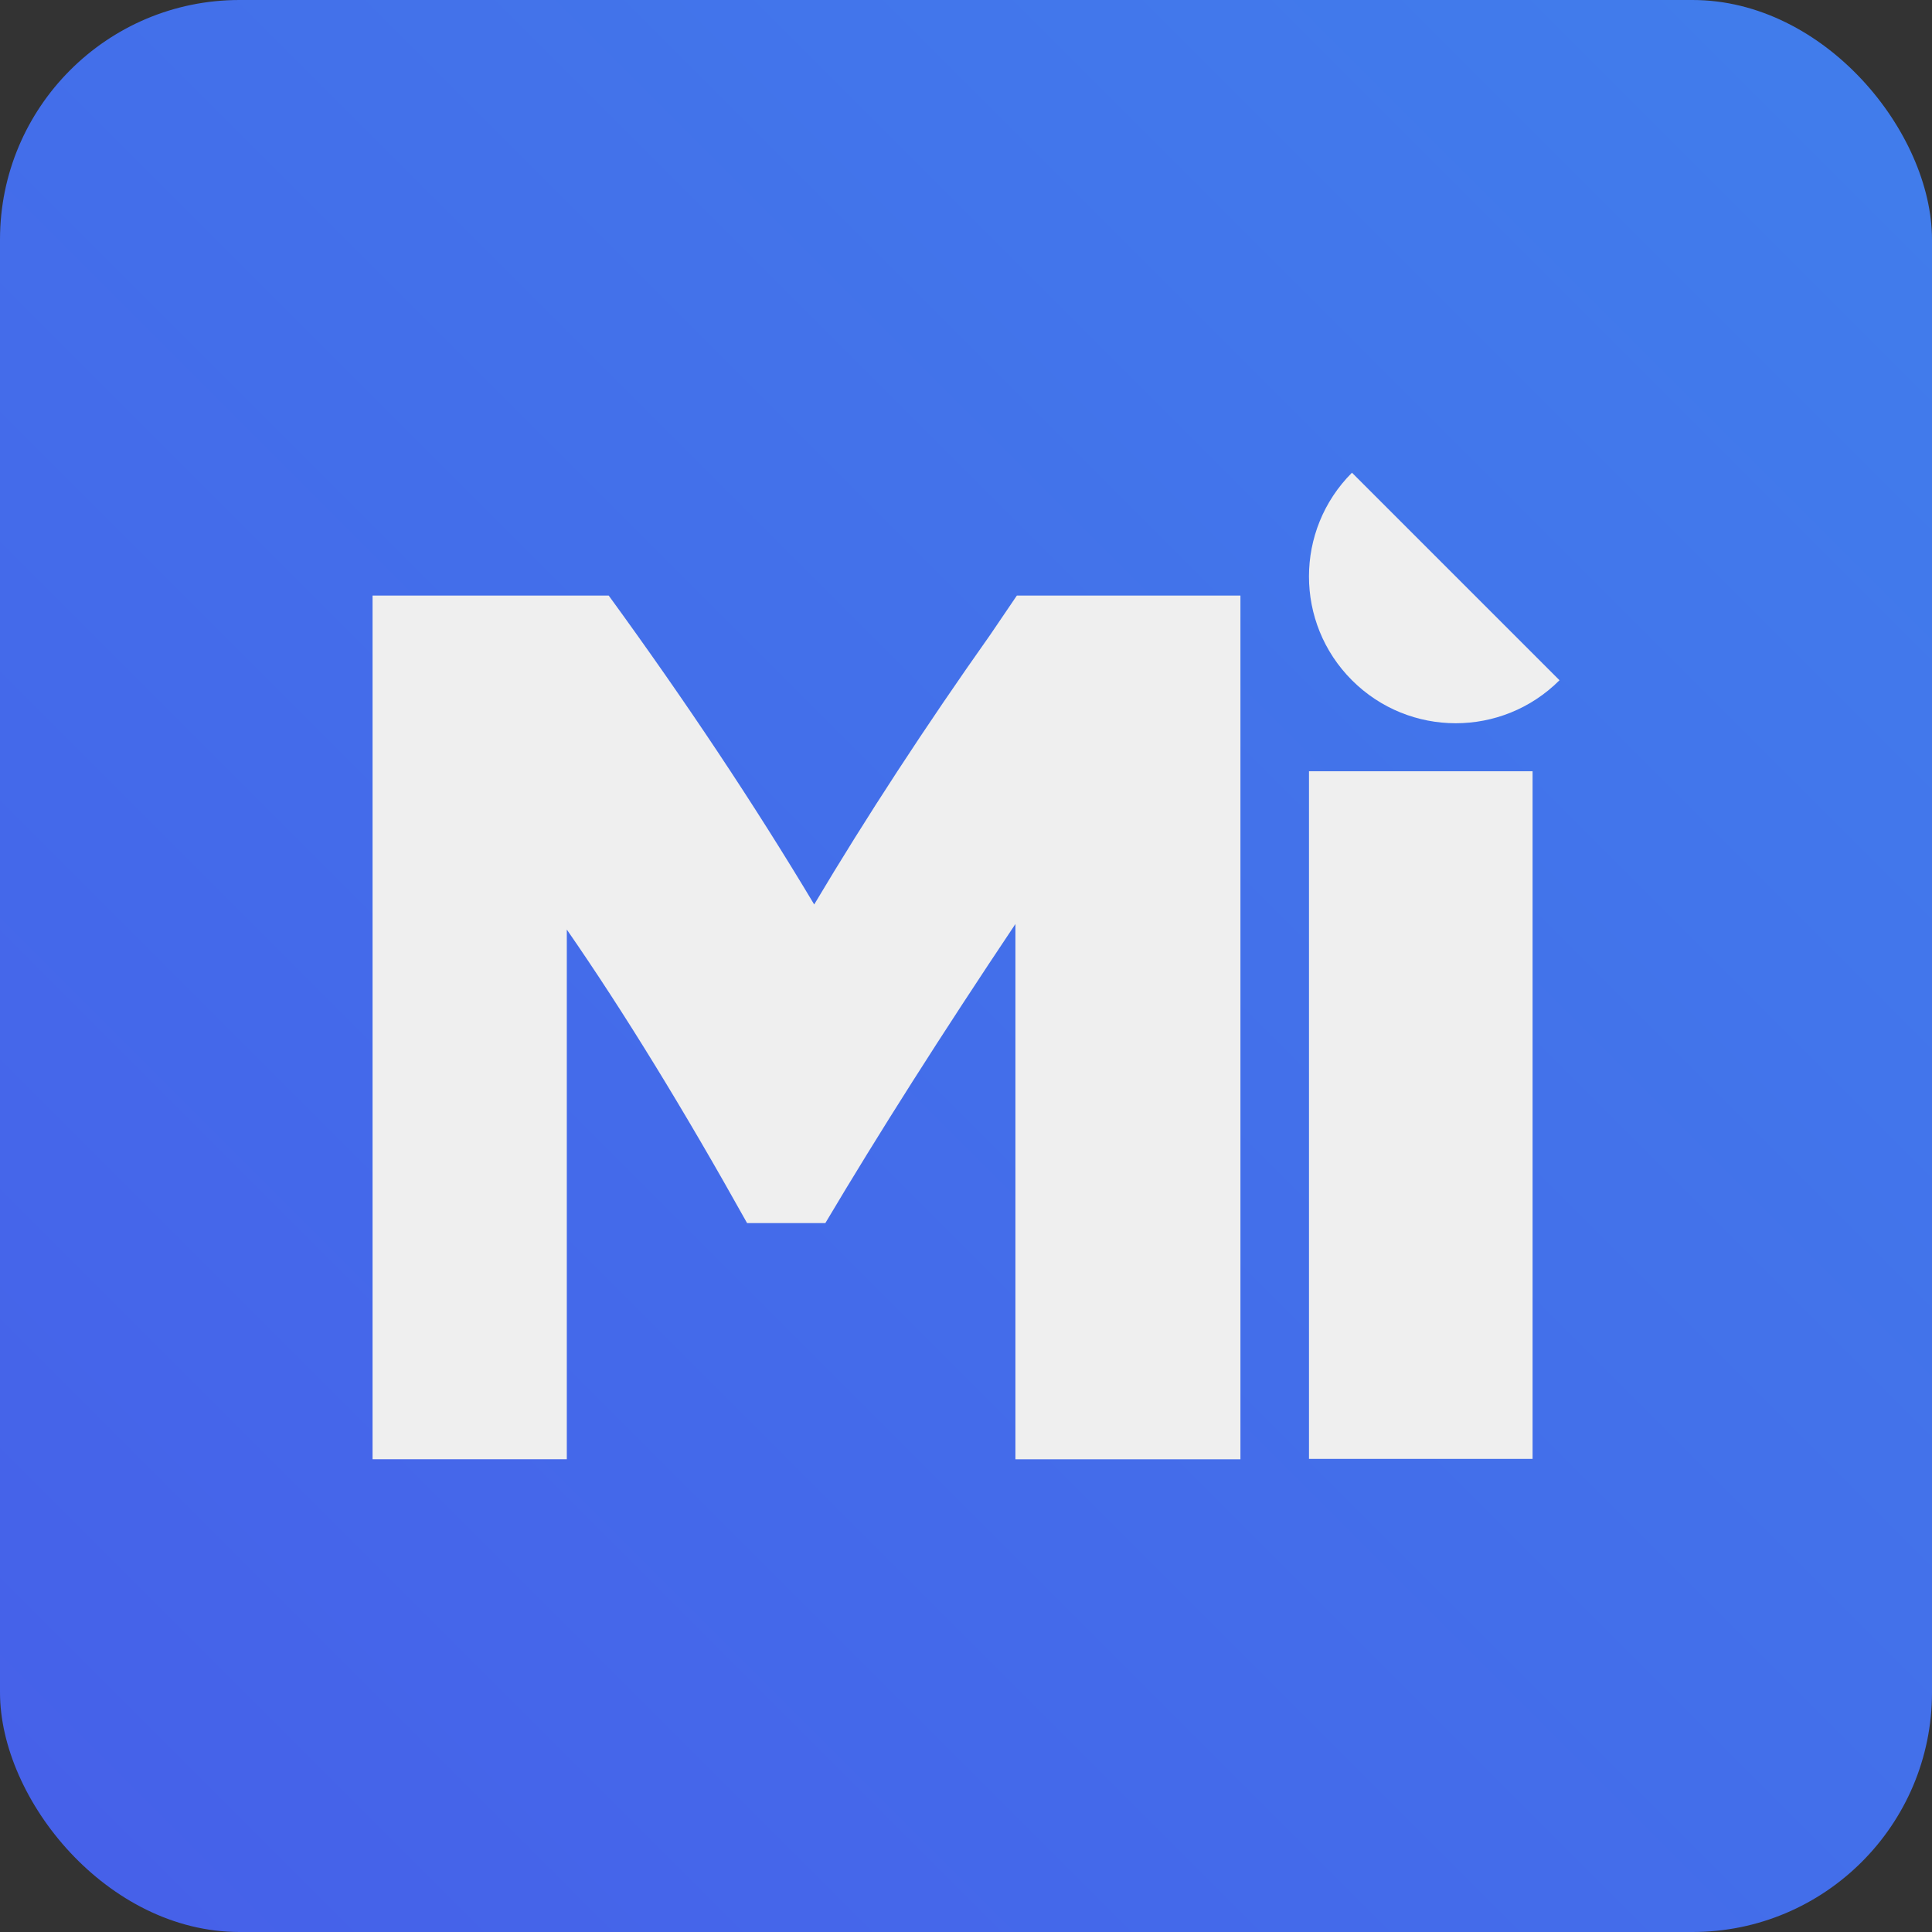
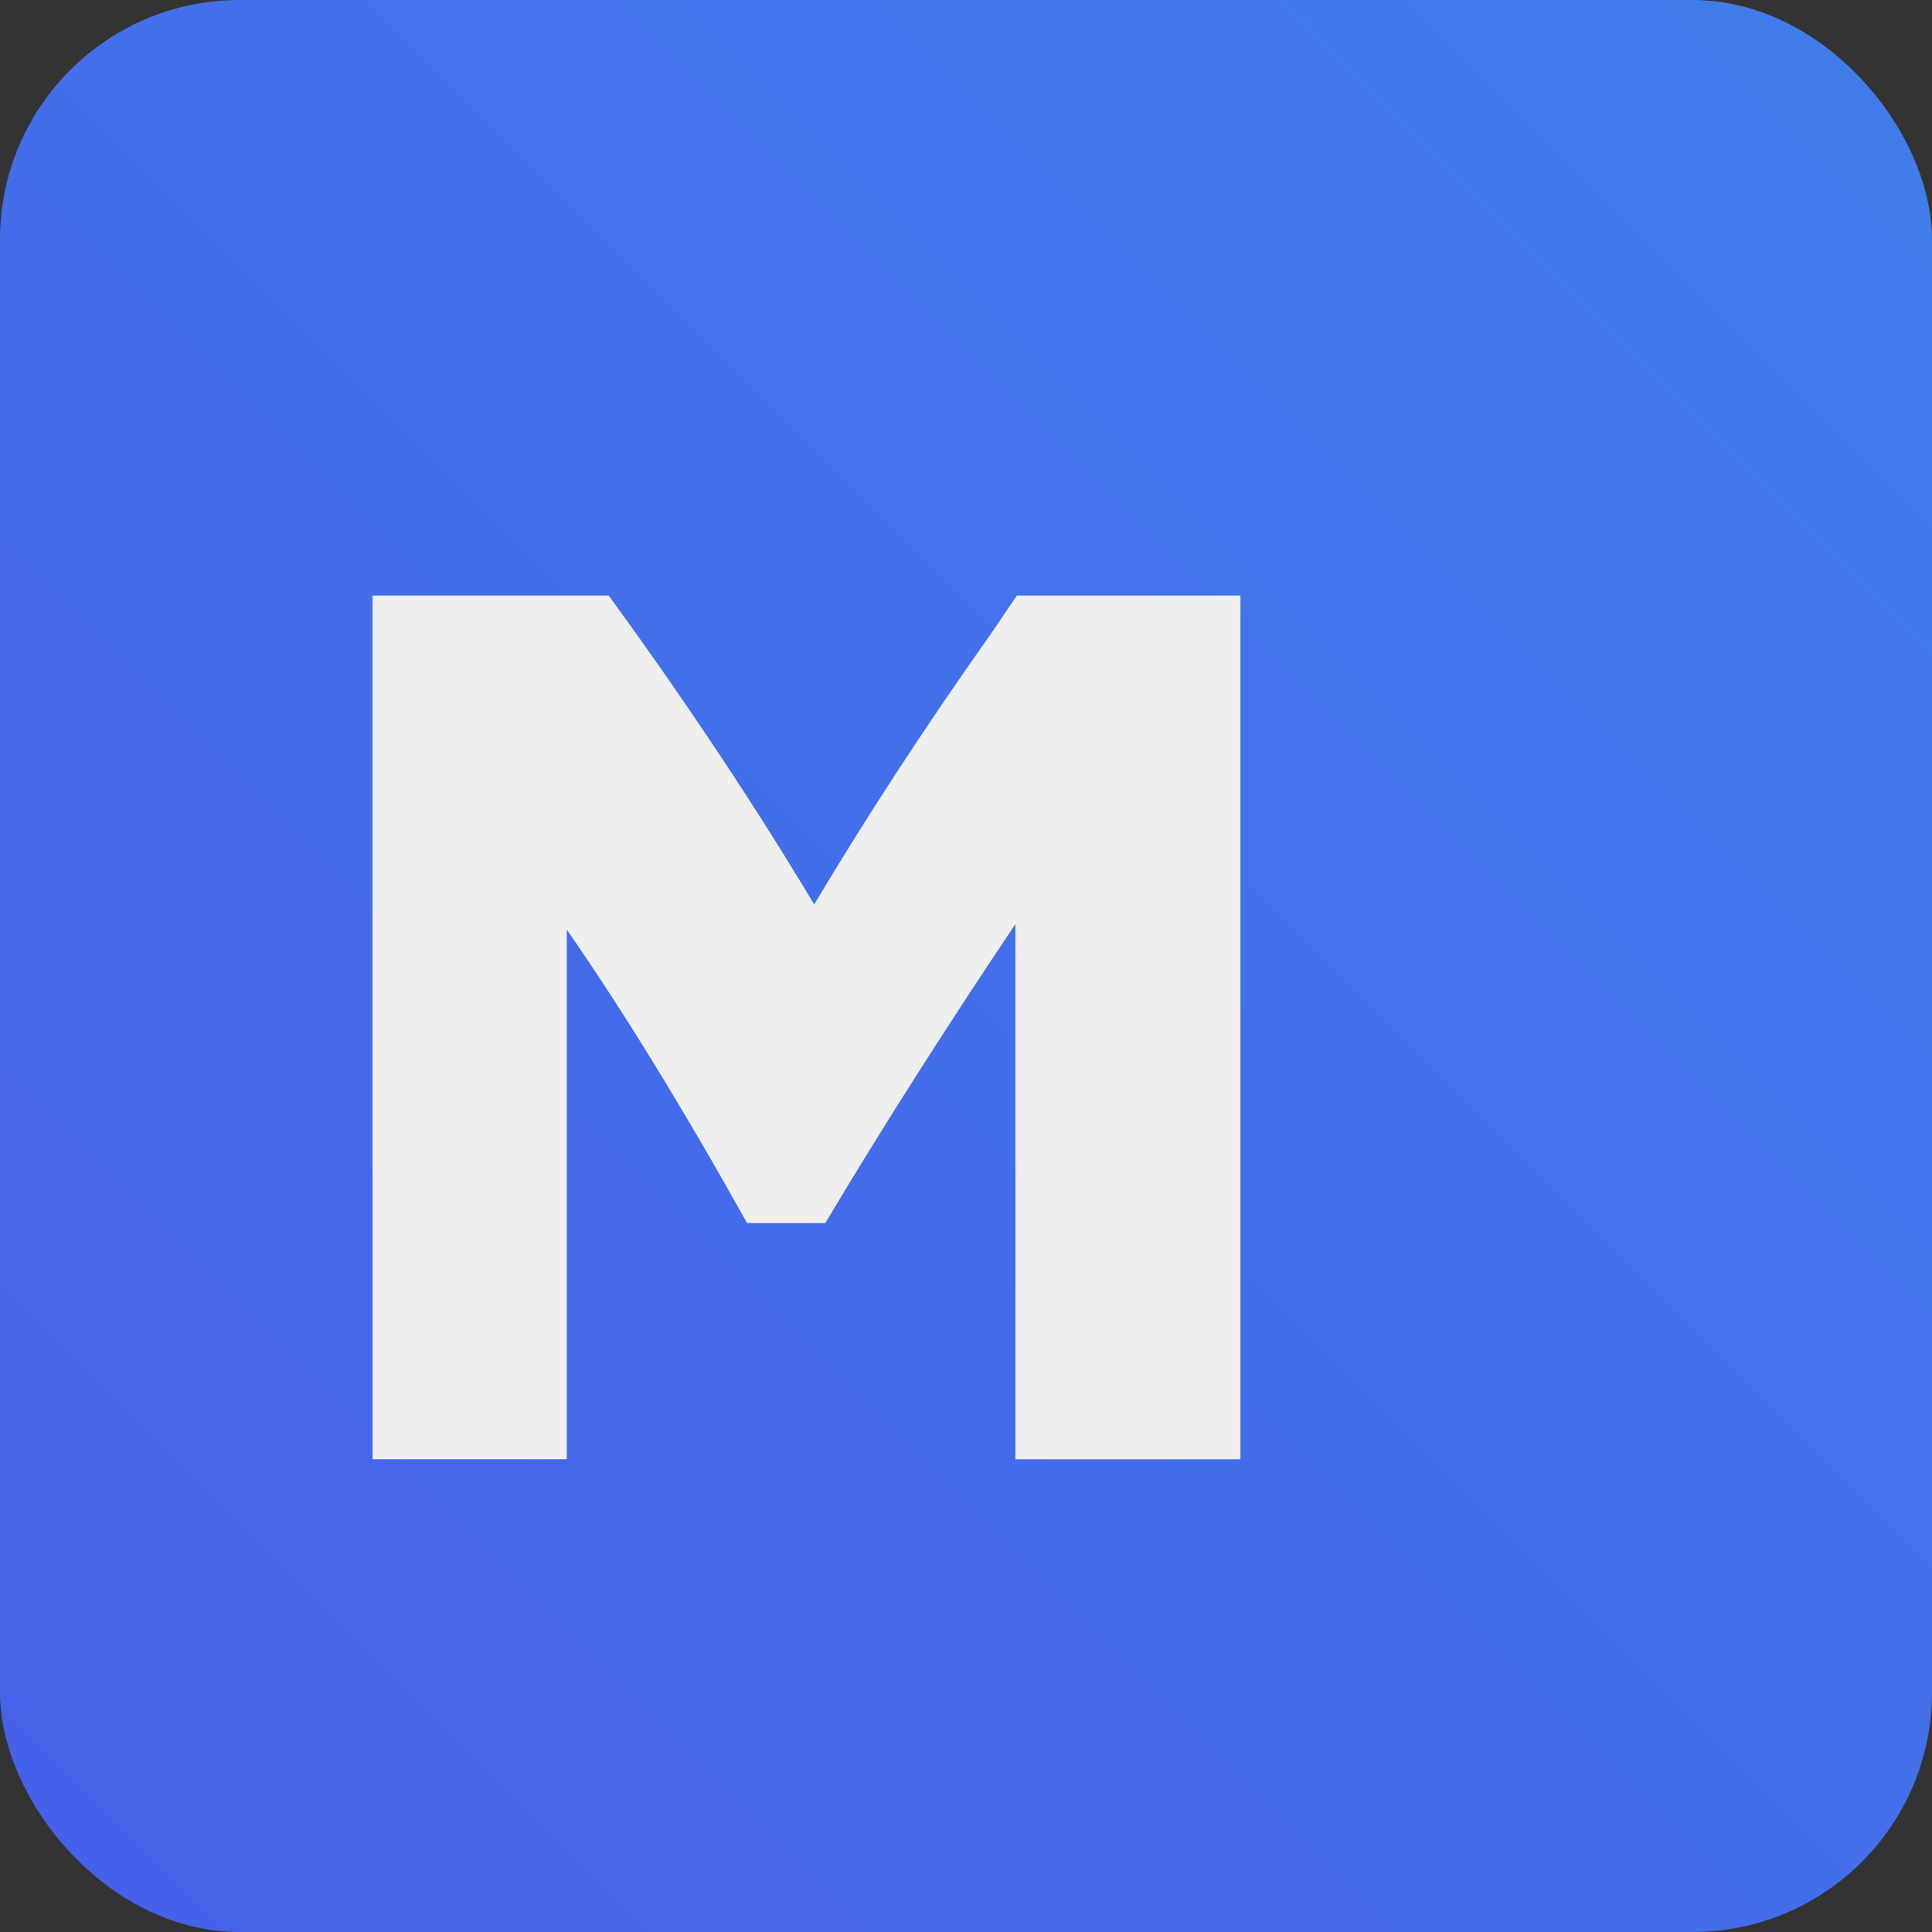
<svg xmlns="http://www.w3.org/2000/svg" id="Layer_1" viewBox="0 0 382.51 382.51">
  <rect x="0" y="0" width="382.51" height="382.51" fill="#333333" stroke="none" />
  <defs>
    <style>.cls-1{fill:url(#linear-gradient);}.cls-1,.cls-2{stroke-width:0px;}.cls-2{fill:#efefef;}</style>
    <linearGradient id="linear-gradient" x1="-227.72" y1="610.23" x2="938.9" y2="-556.39" gradientUnits="userSpaceOnUse">
      <stop offset="0" stop-color="#494ee8" />
      <stop offset="1" stop-color="#39a9ee" />
    </linearGradient>
  </defs>
  <rect class="cls-1" width="382.51" height="382.51" rx="47.42" ry="47.42" />
  <path class="cls-2" d="M73.76,117.92h46.76c15.31,21.03,28.87,41.41,40.68,61.15,10.33-17.34,21.95-35.14,34.86-53.4l5.26-7.75h44.27v171h-44.55v-105.98c-14.57,21.77-27.12,41.51-37.63,59.21h-15.5c-12.55-22.5-24.44-41.87-35.69-58.11v104.87h-38.46V117.92Z" />
-   <path class="cls-2" d="M259.16,152.7h44.27v136.14h-44.27v-136.14Z" />
-   <path class="cls-2" d="M308.76,134.68c-11.35,11.35-29.74,11.35-41.09,0-11.35-11.35-11.35-29.74,0-41.09" />
</svg>